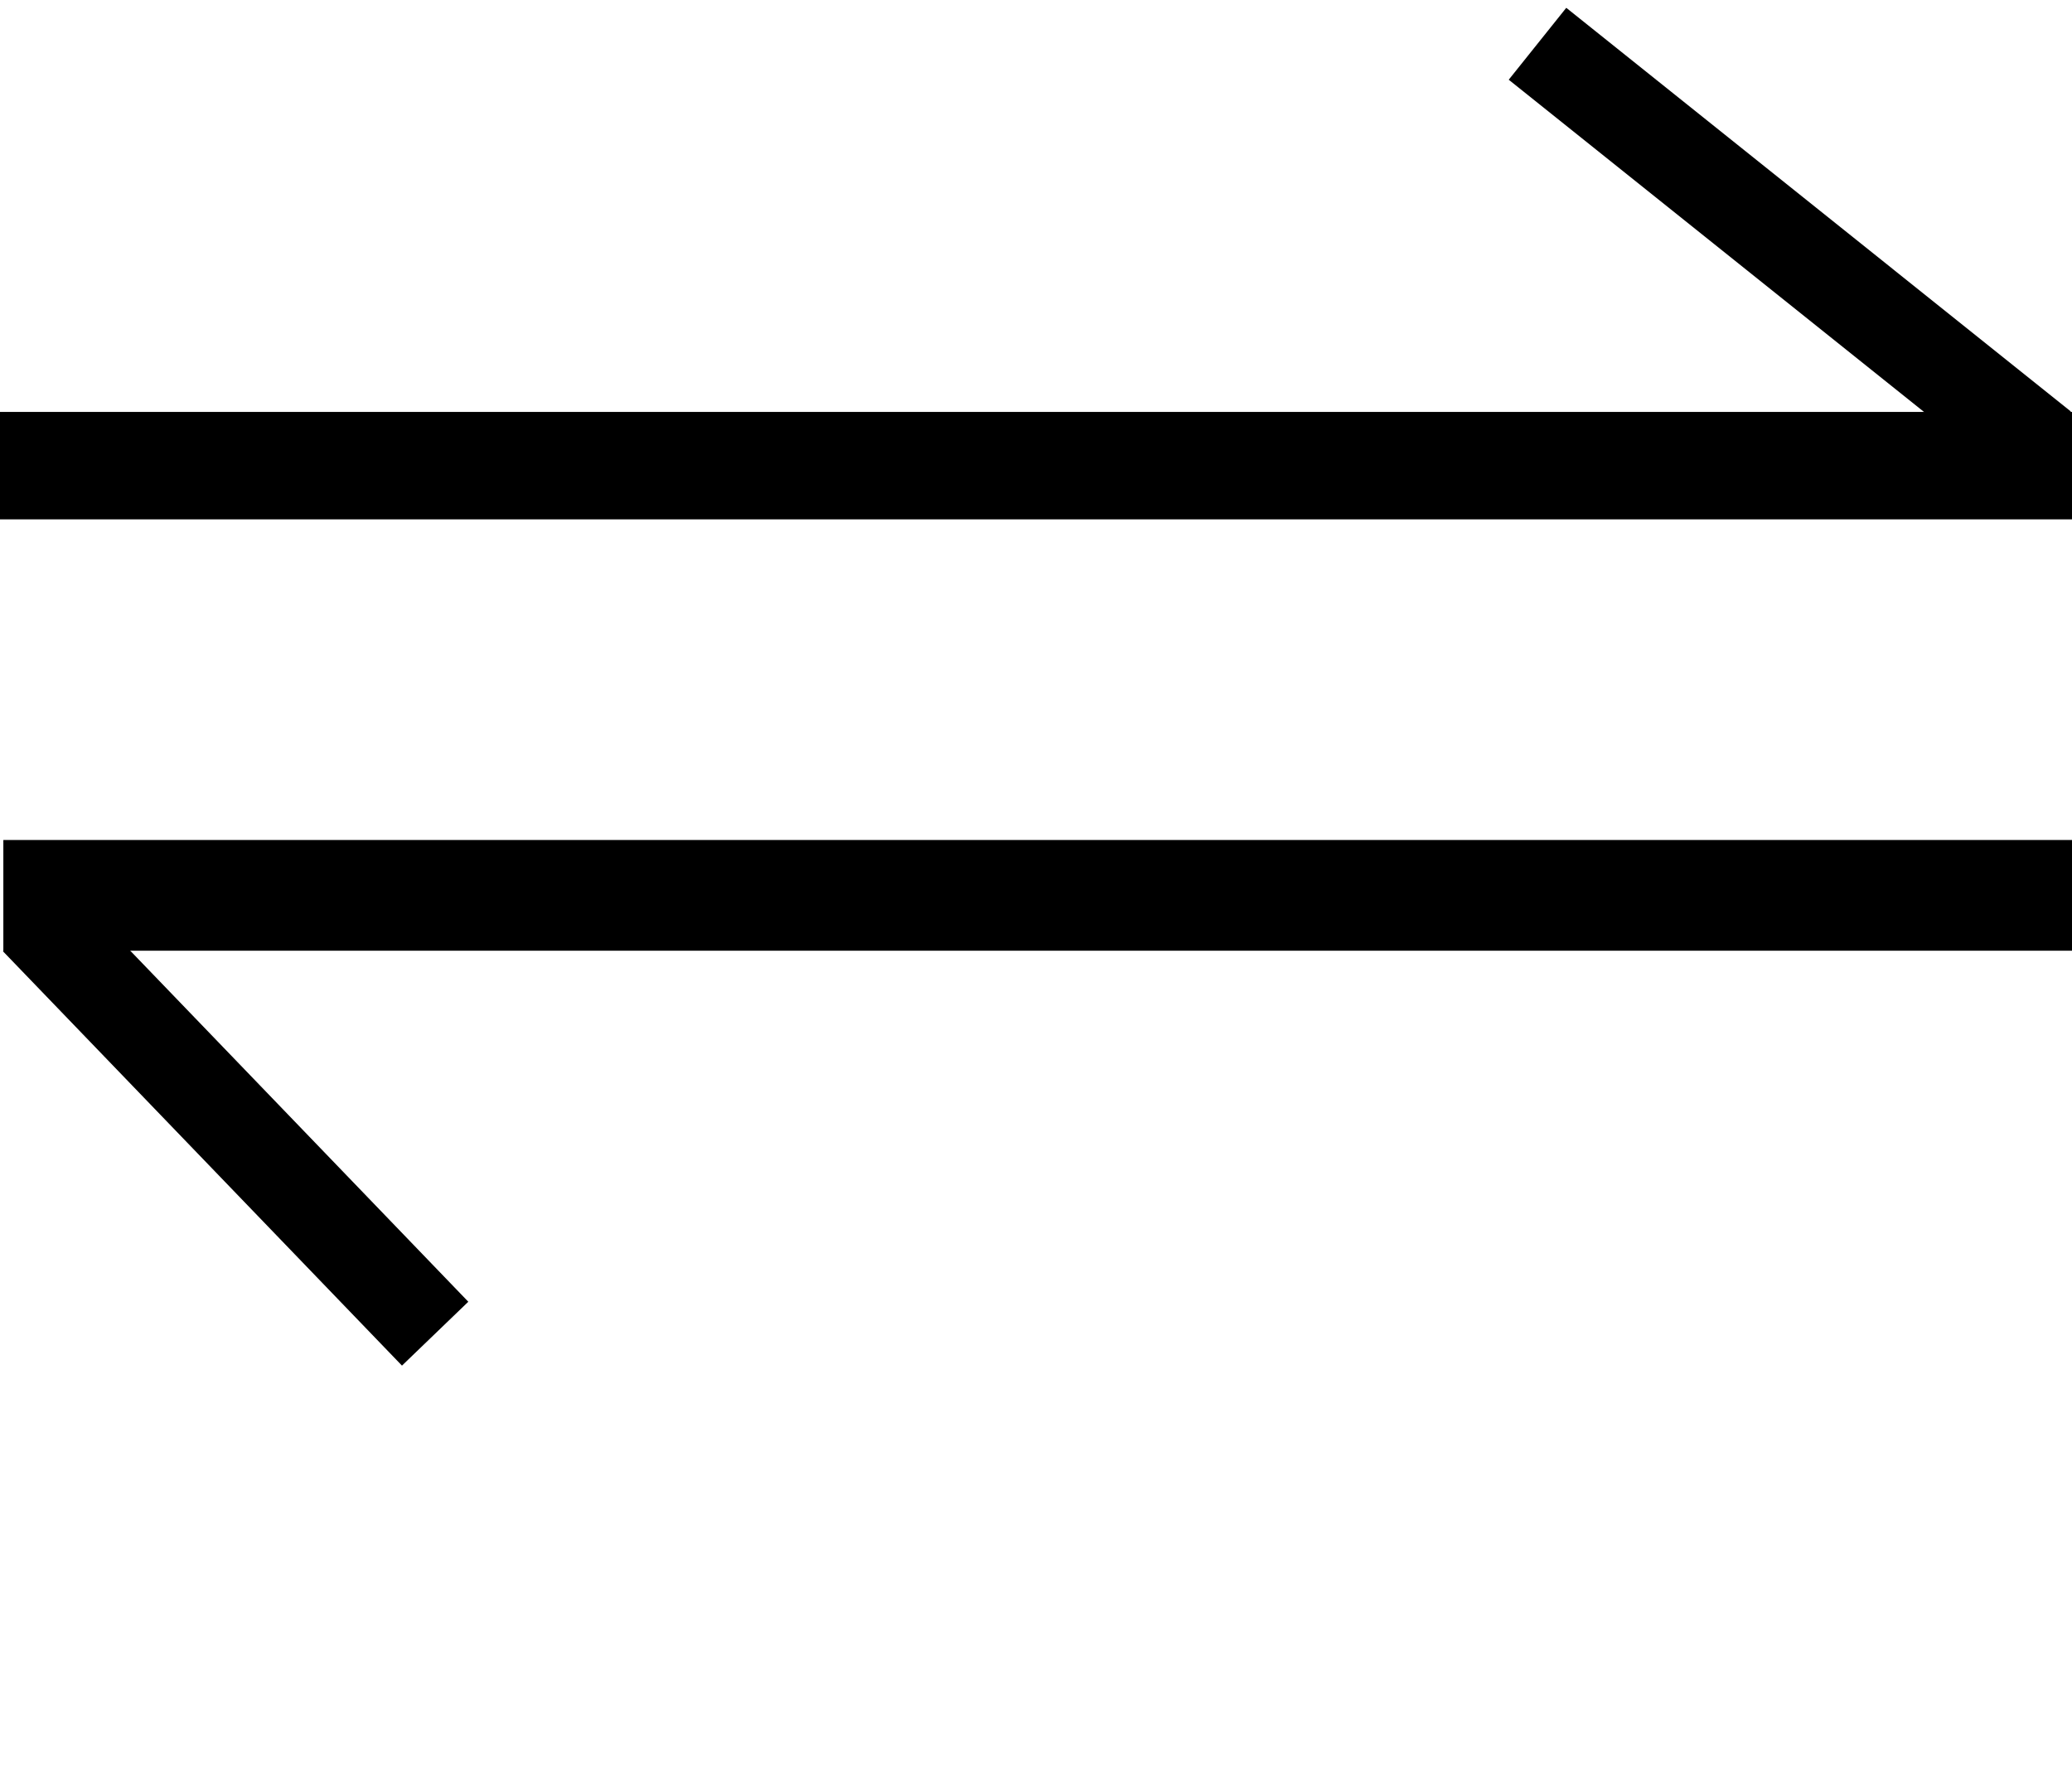
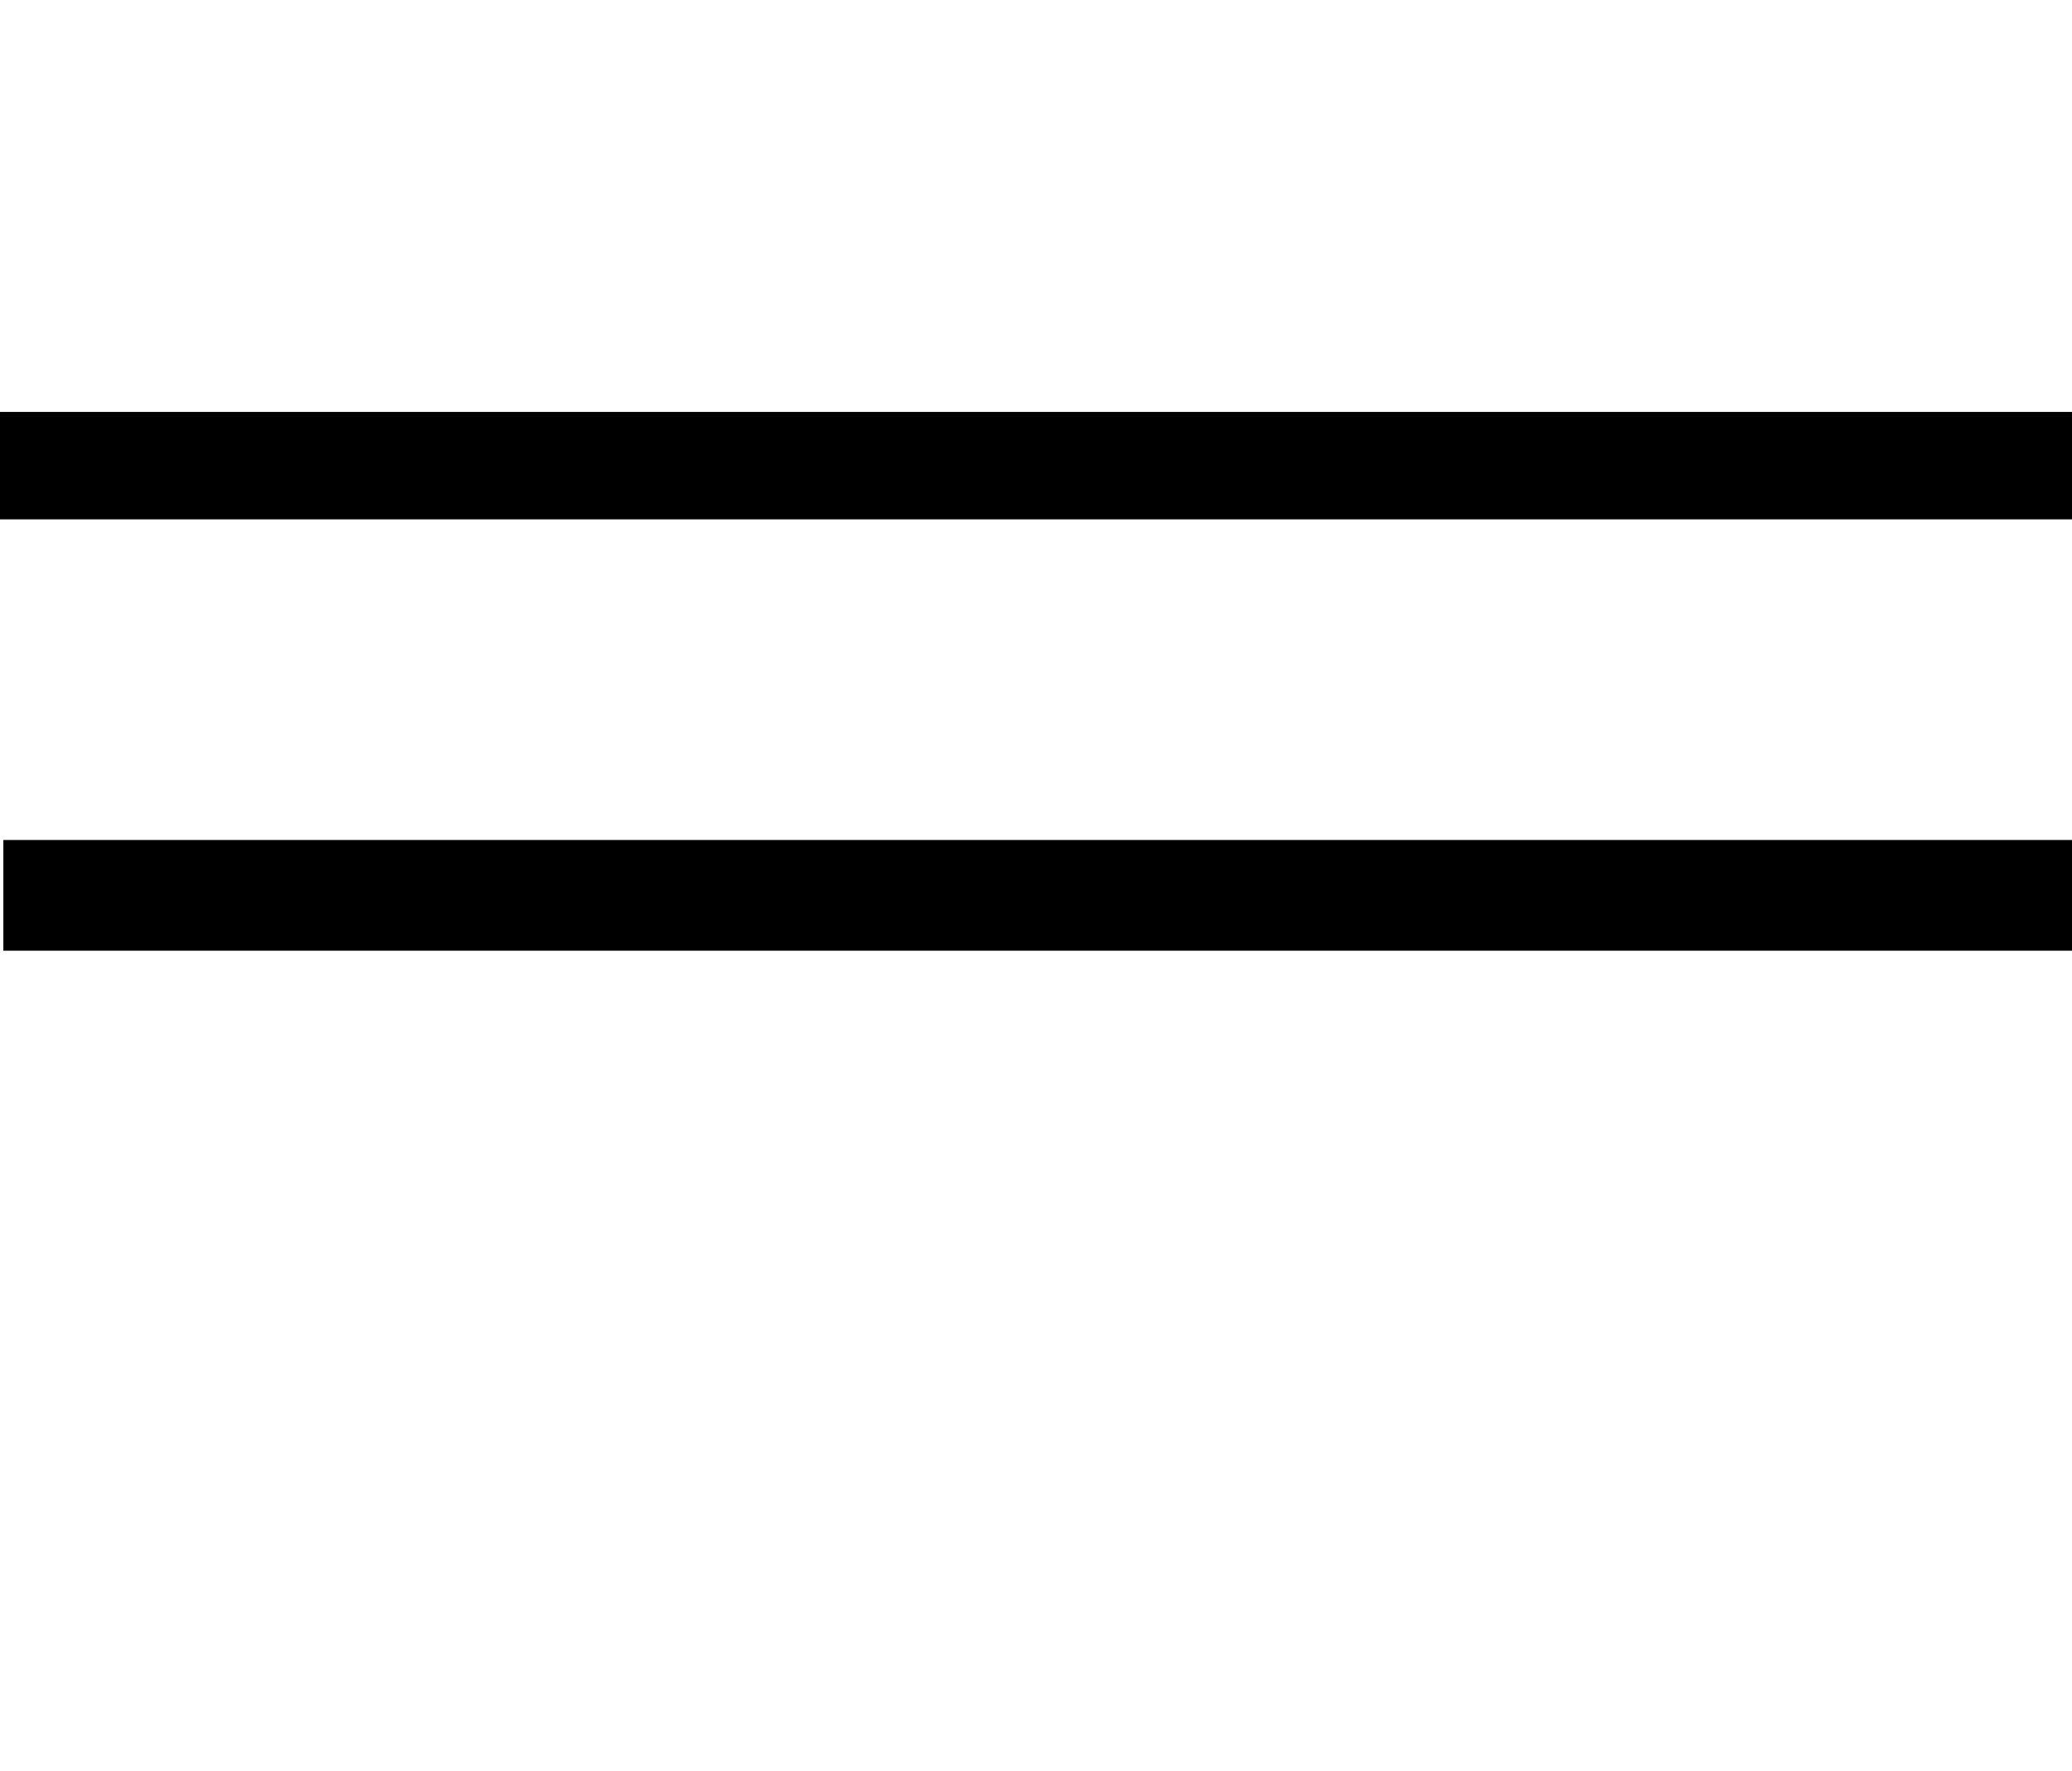
<svg xmlns="http://www.w3.org/2000/svg" xmlns:ns1="http://sodipodi.sourceforge.net/DTD/sodipodi-0.dtd" xmlns:ns2="http://www.inkscape.org/namespaces/inkscape" version="1.0" id="Layer_1" width="135" height="115.42" viewBox="0 0 135 95.424" overflow="visible" enable-background="new 0 0 135 95.424" xml:space="preserve" ns1:version="0.32" ns2:version="0.46" ns1:docname="Equilibrium2.svg" ns2:output_extension="org.inkscape.output.svg.inkscape" style="overflow:visible">
  <defs id="defs2459">
    <ns2:perspective ns1:type="inkscape:persp3d" ns2:vp_x="0 : 47.712002 : 1" ns2:vp_y="0 : 1000 : 0" ns2:vp_z="135 : 47.712002 : 1" ns2:persp3d-origin="67.5 : 31.808001 : 1" id="perspective2463" />
  </defs>
  <ns1:namedview ns2:window-height="710" ns2:window-width="1280" ns2:pageshadow="2" ns2:pageopacity="0.0" guidetolerance="10.0" gridtolerance="10.0" objecttolerance="10.0" borderopacity="1.0" bordercolor="#666666" pagecolor="#ffffff" id="base" showgrid="false" ns2:zoom="3.7421289" ns2:cx="67.5" ns2:cy="54.066258" ns2:window-x="-4" ns2:window-y="-4" ns2:current-layer="Layer_1" />
  <line x1="135.117" y1="48.343" x2="0.218" y2="48.343" id="line2450" style="fill:none;stroke:#000000;stroke-width:7.214" />
-   <line x1="28.351" y1="76.904" x2="2.351" y2="49.904" id="line2452" style="fill:none;stroke:#000000;stroke-width:6" />
  <line x1="0" y1="20.343" x2="135" y2="20.343" id="line2454" style="fill:none;stroke:#000000;stroke-width:7" />
-   <line x1="100.175" y1="-7.146" x2="133.049" y2="19.154" id="line2456" style="fill:none;stroke:#000000;stroke-width:6" />
</svg>